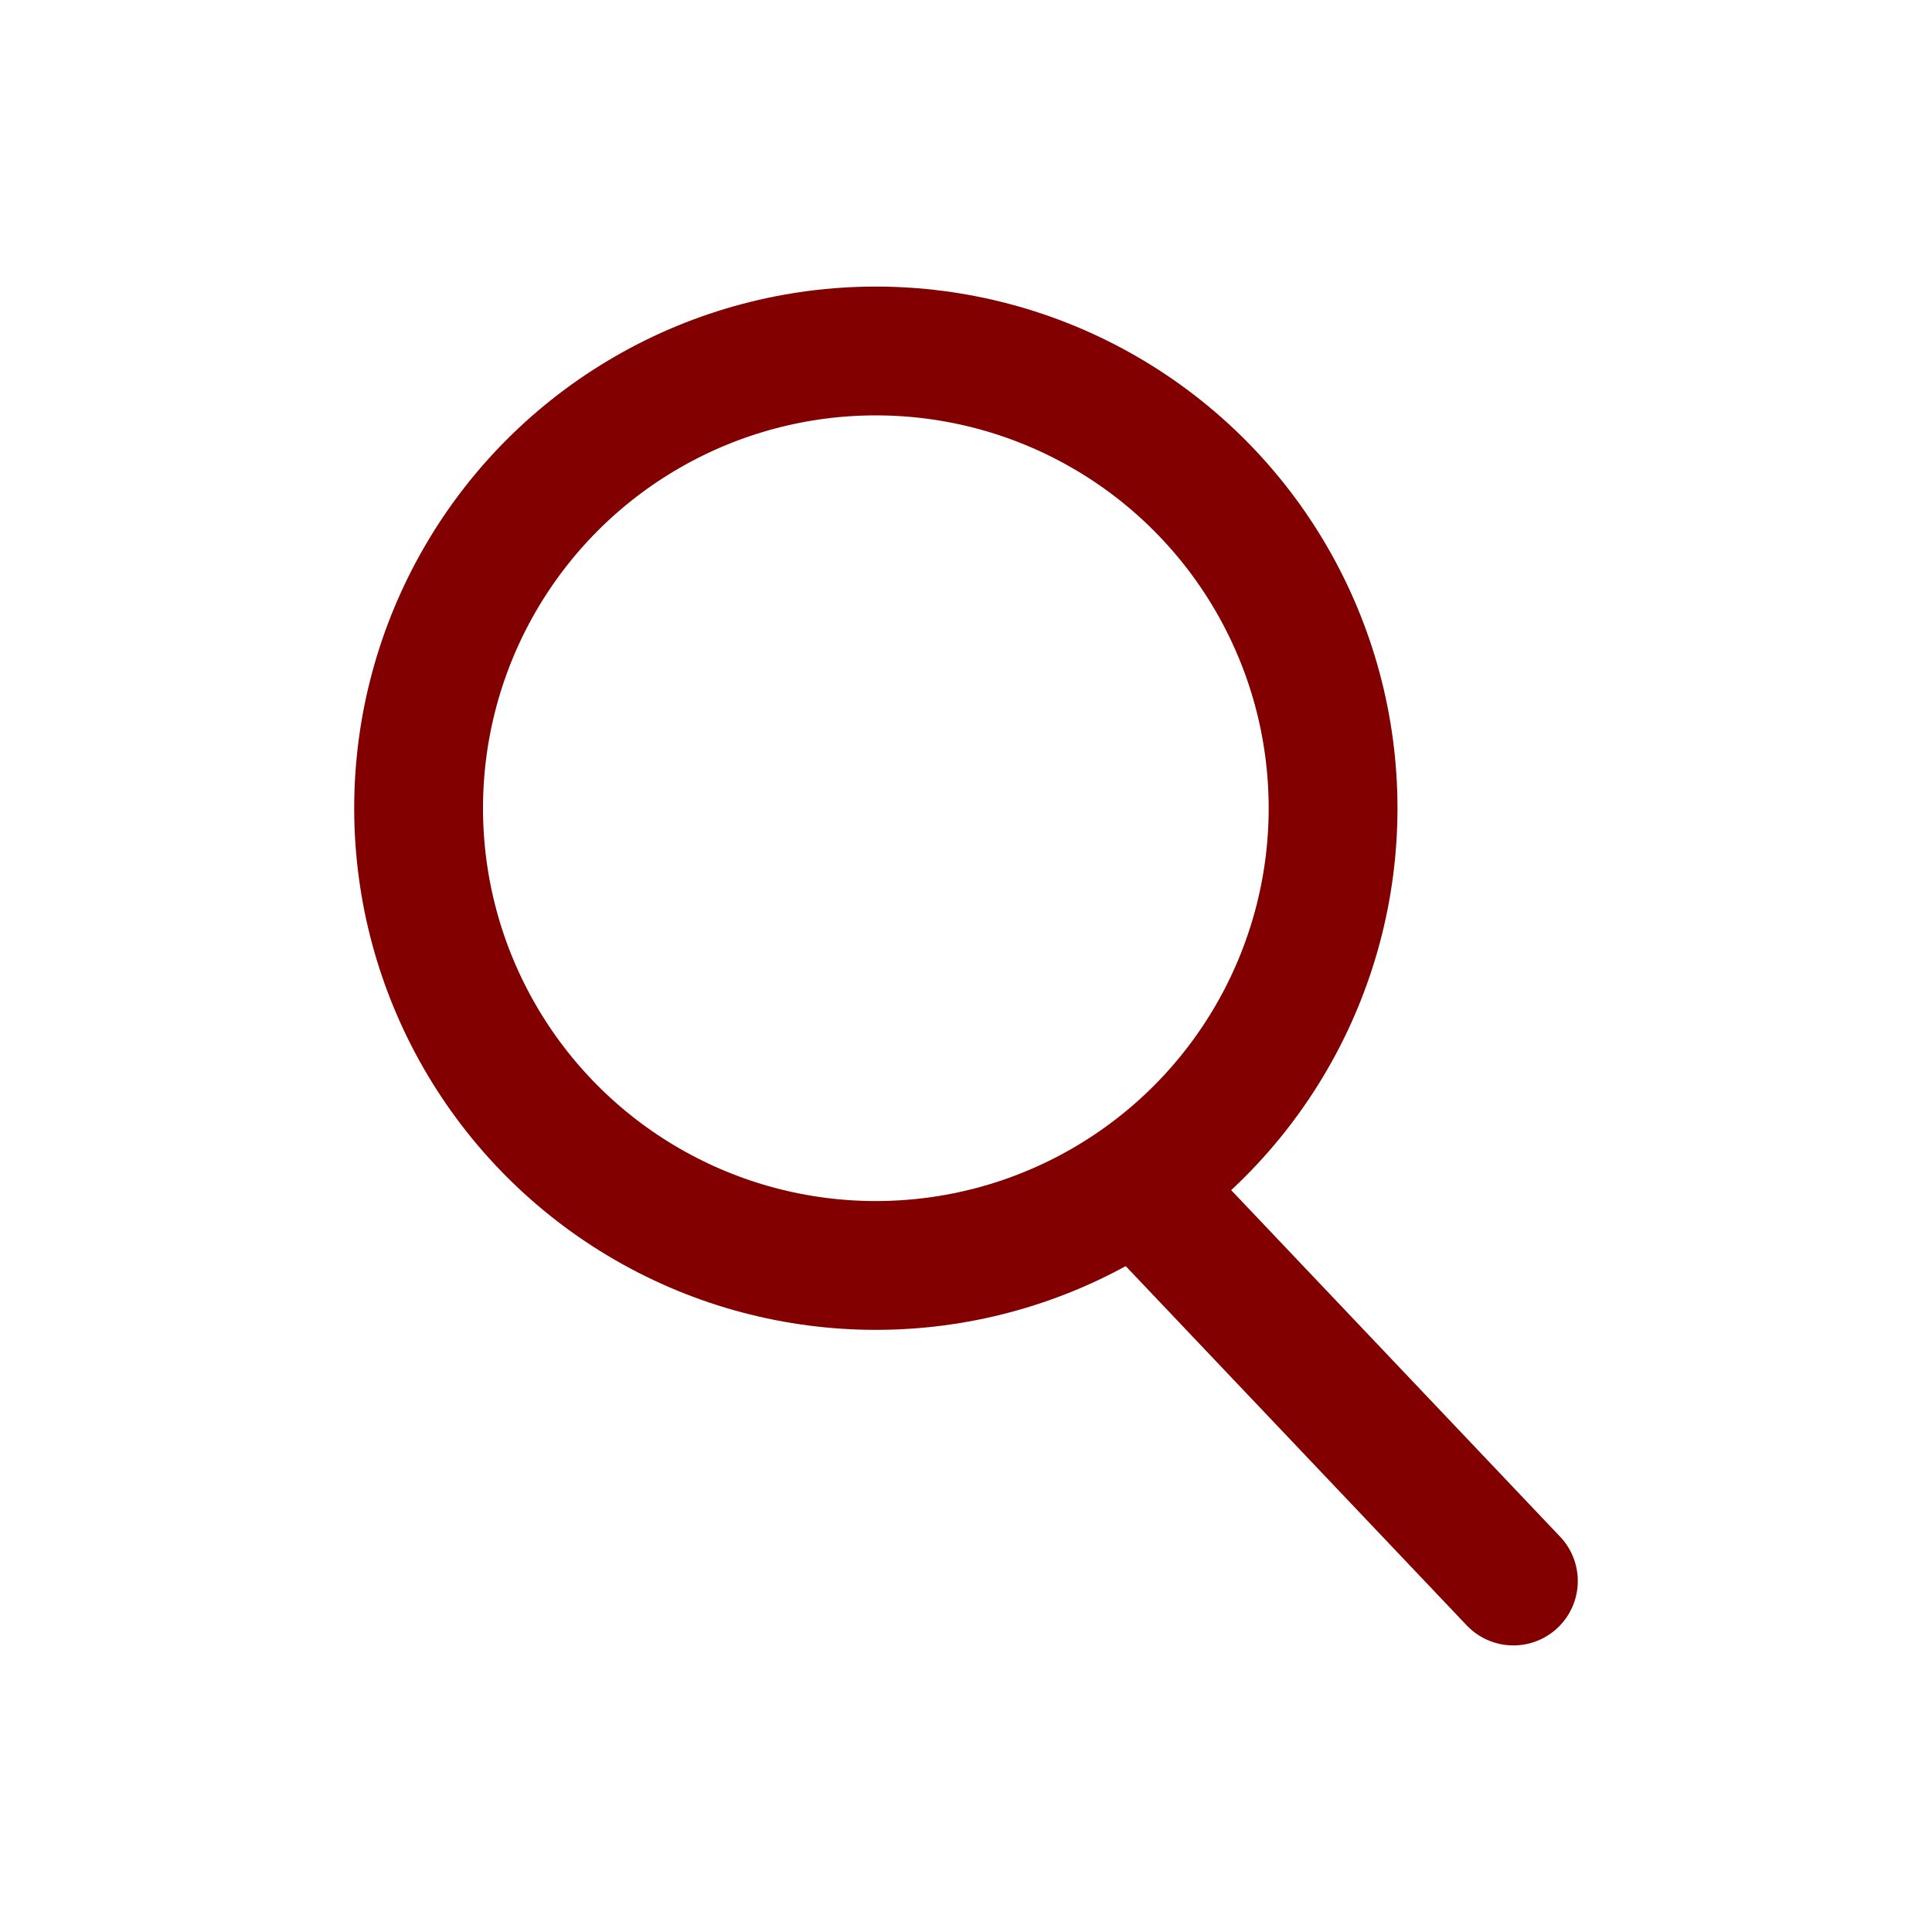
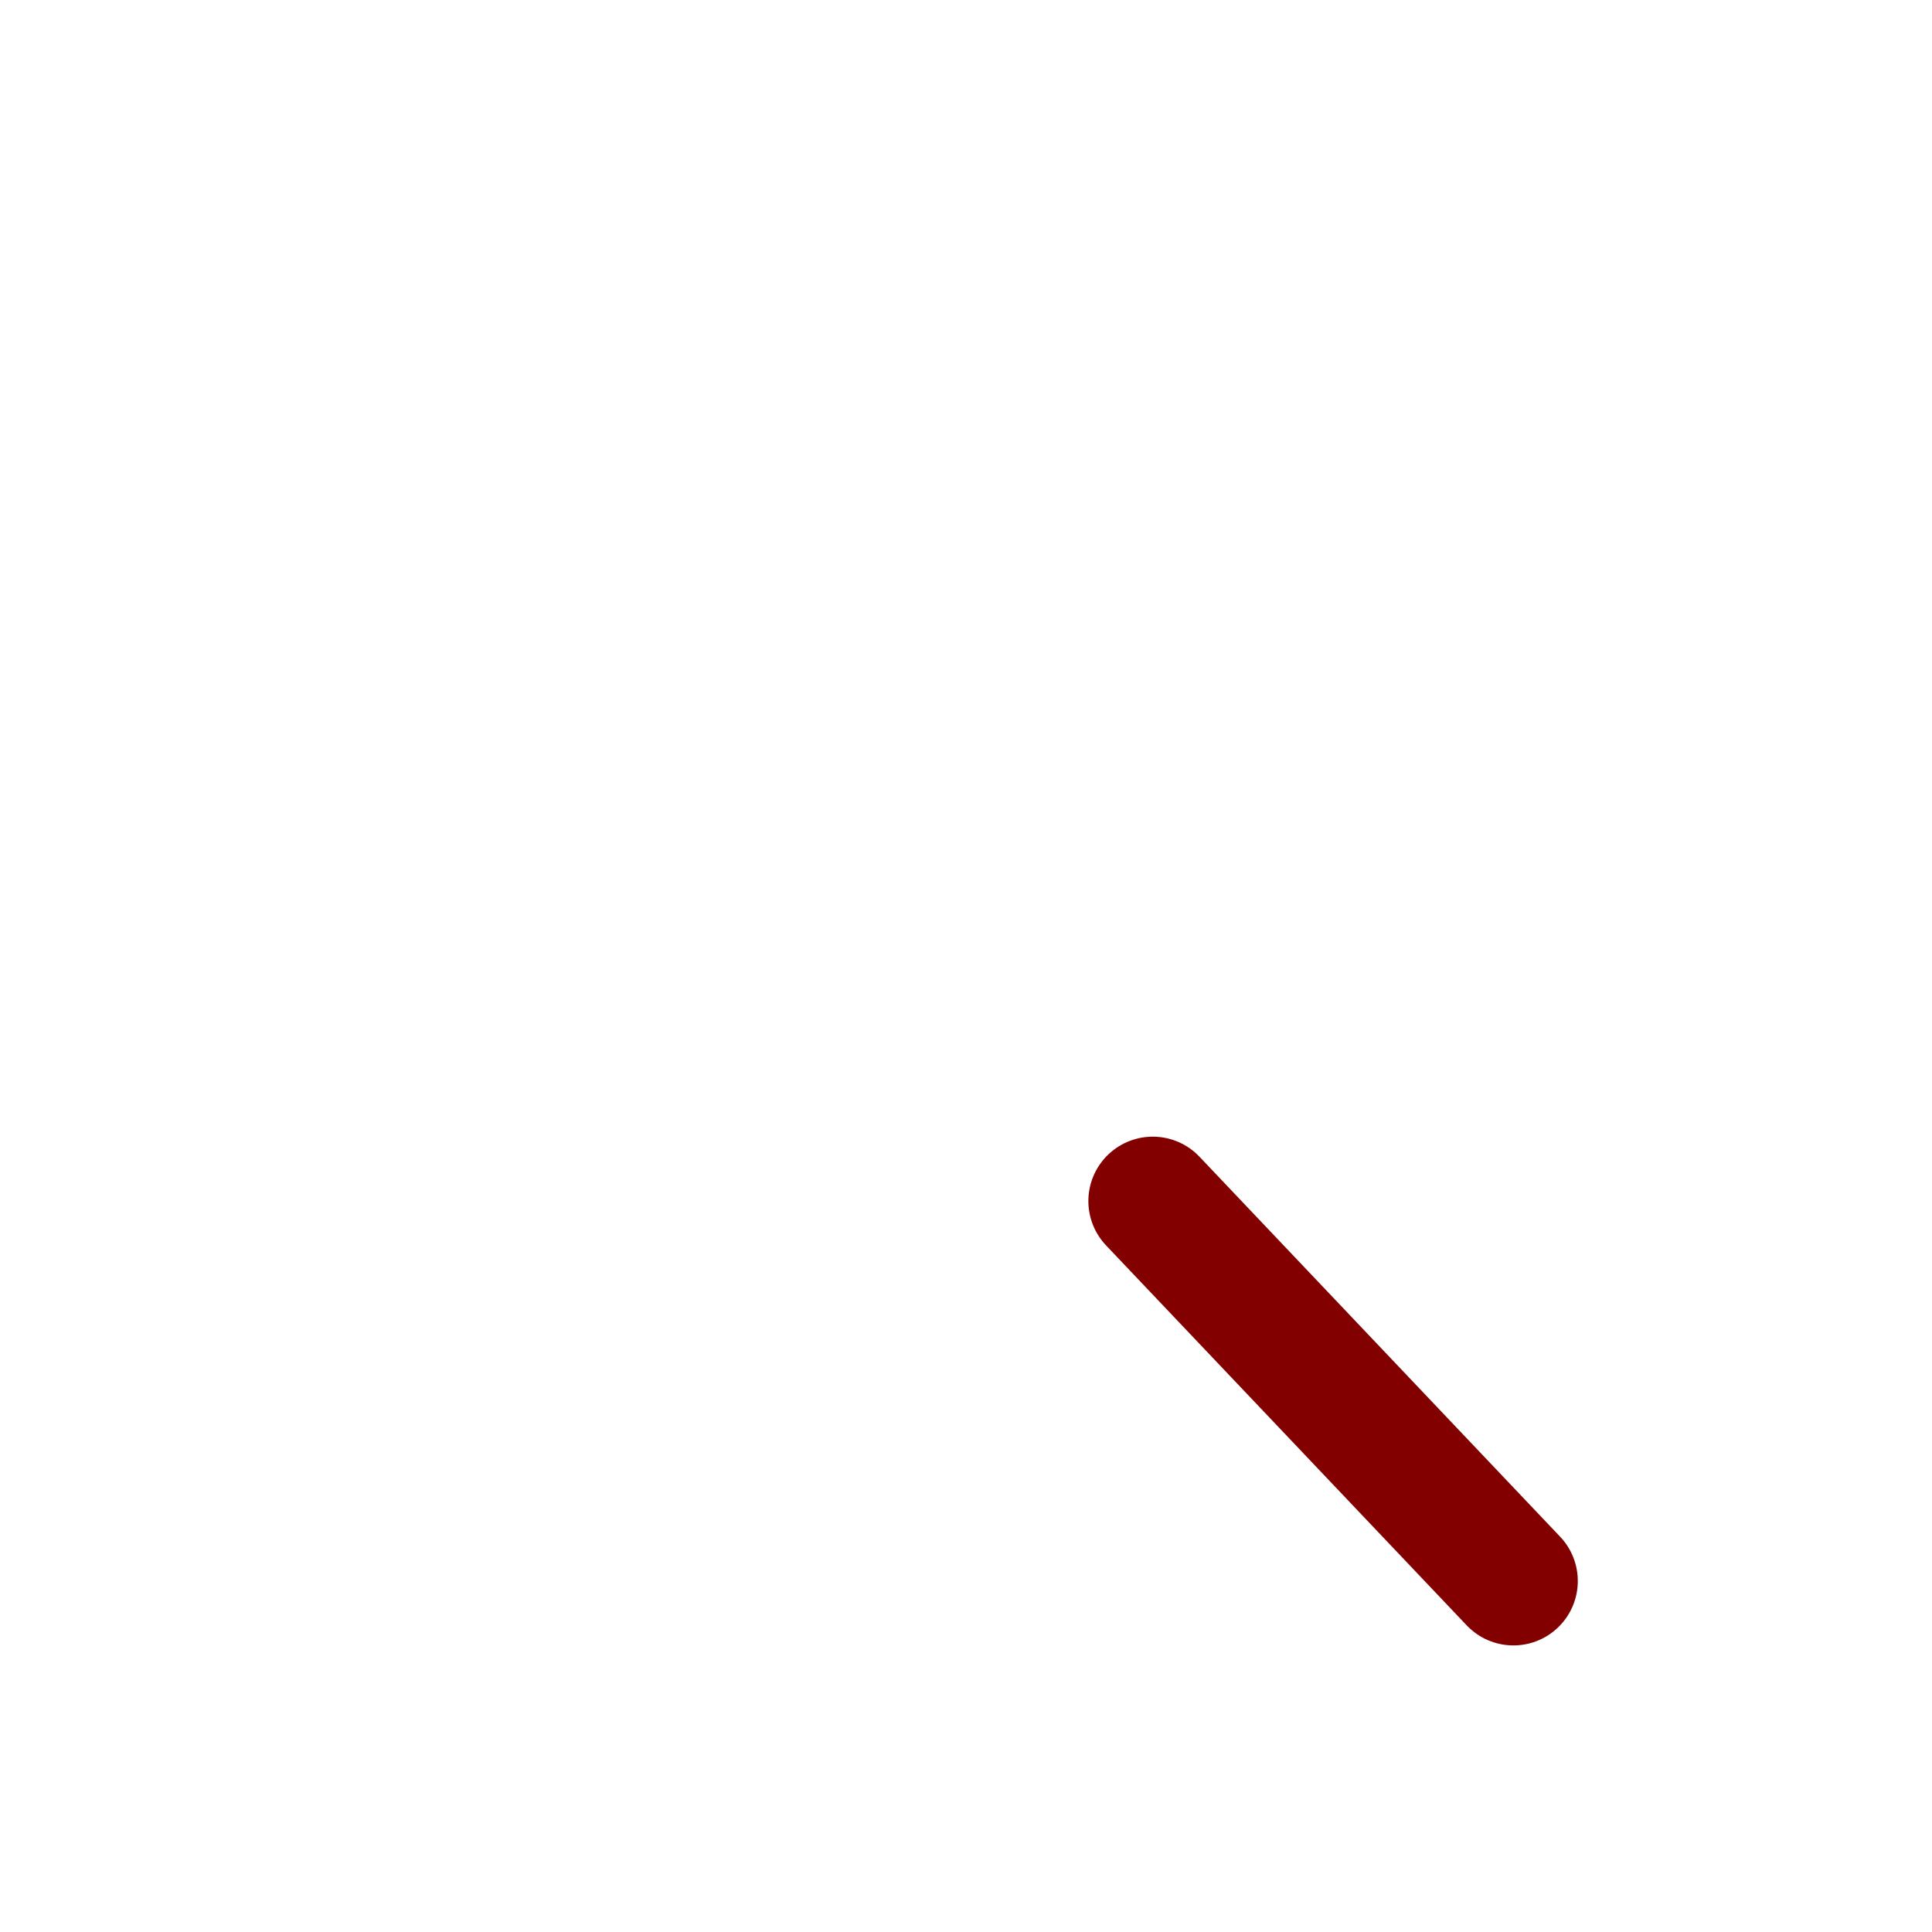
<svg xmlns="http://www.w3.org/2000/svg" version="1.1" id="レイヤー_1" x="0px" y="0px" width="300px" height="300px" viewBox="0 0 300 300" style="enable-background:new 0 0 300 300;" xml:space="preserve">
  <style type="text/css">
	.st0{fill:none;stroke:#820000;stroke-width:20;stroke-linecap:round;stroke-linejoin:round;stroke-miterlimit:10;}
</style>
  <g>
-     <circle class="st0" cx="136" cy="125.5" r="71" />
    <line class="st0" x1="179" y1="186.5" x2="235" y2="245.5" />
  </g>
</svg>